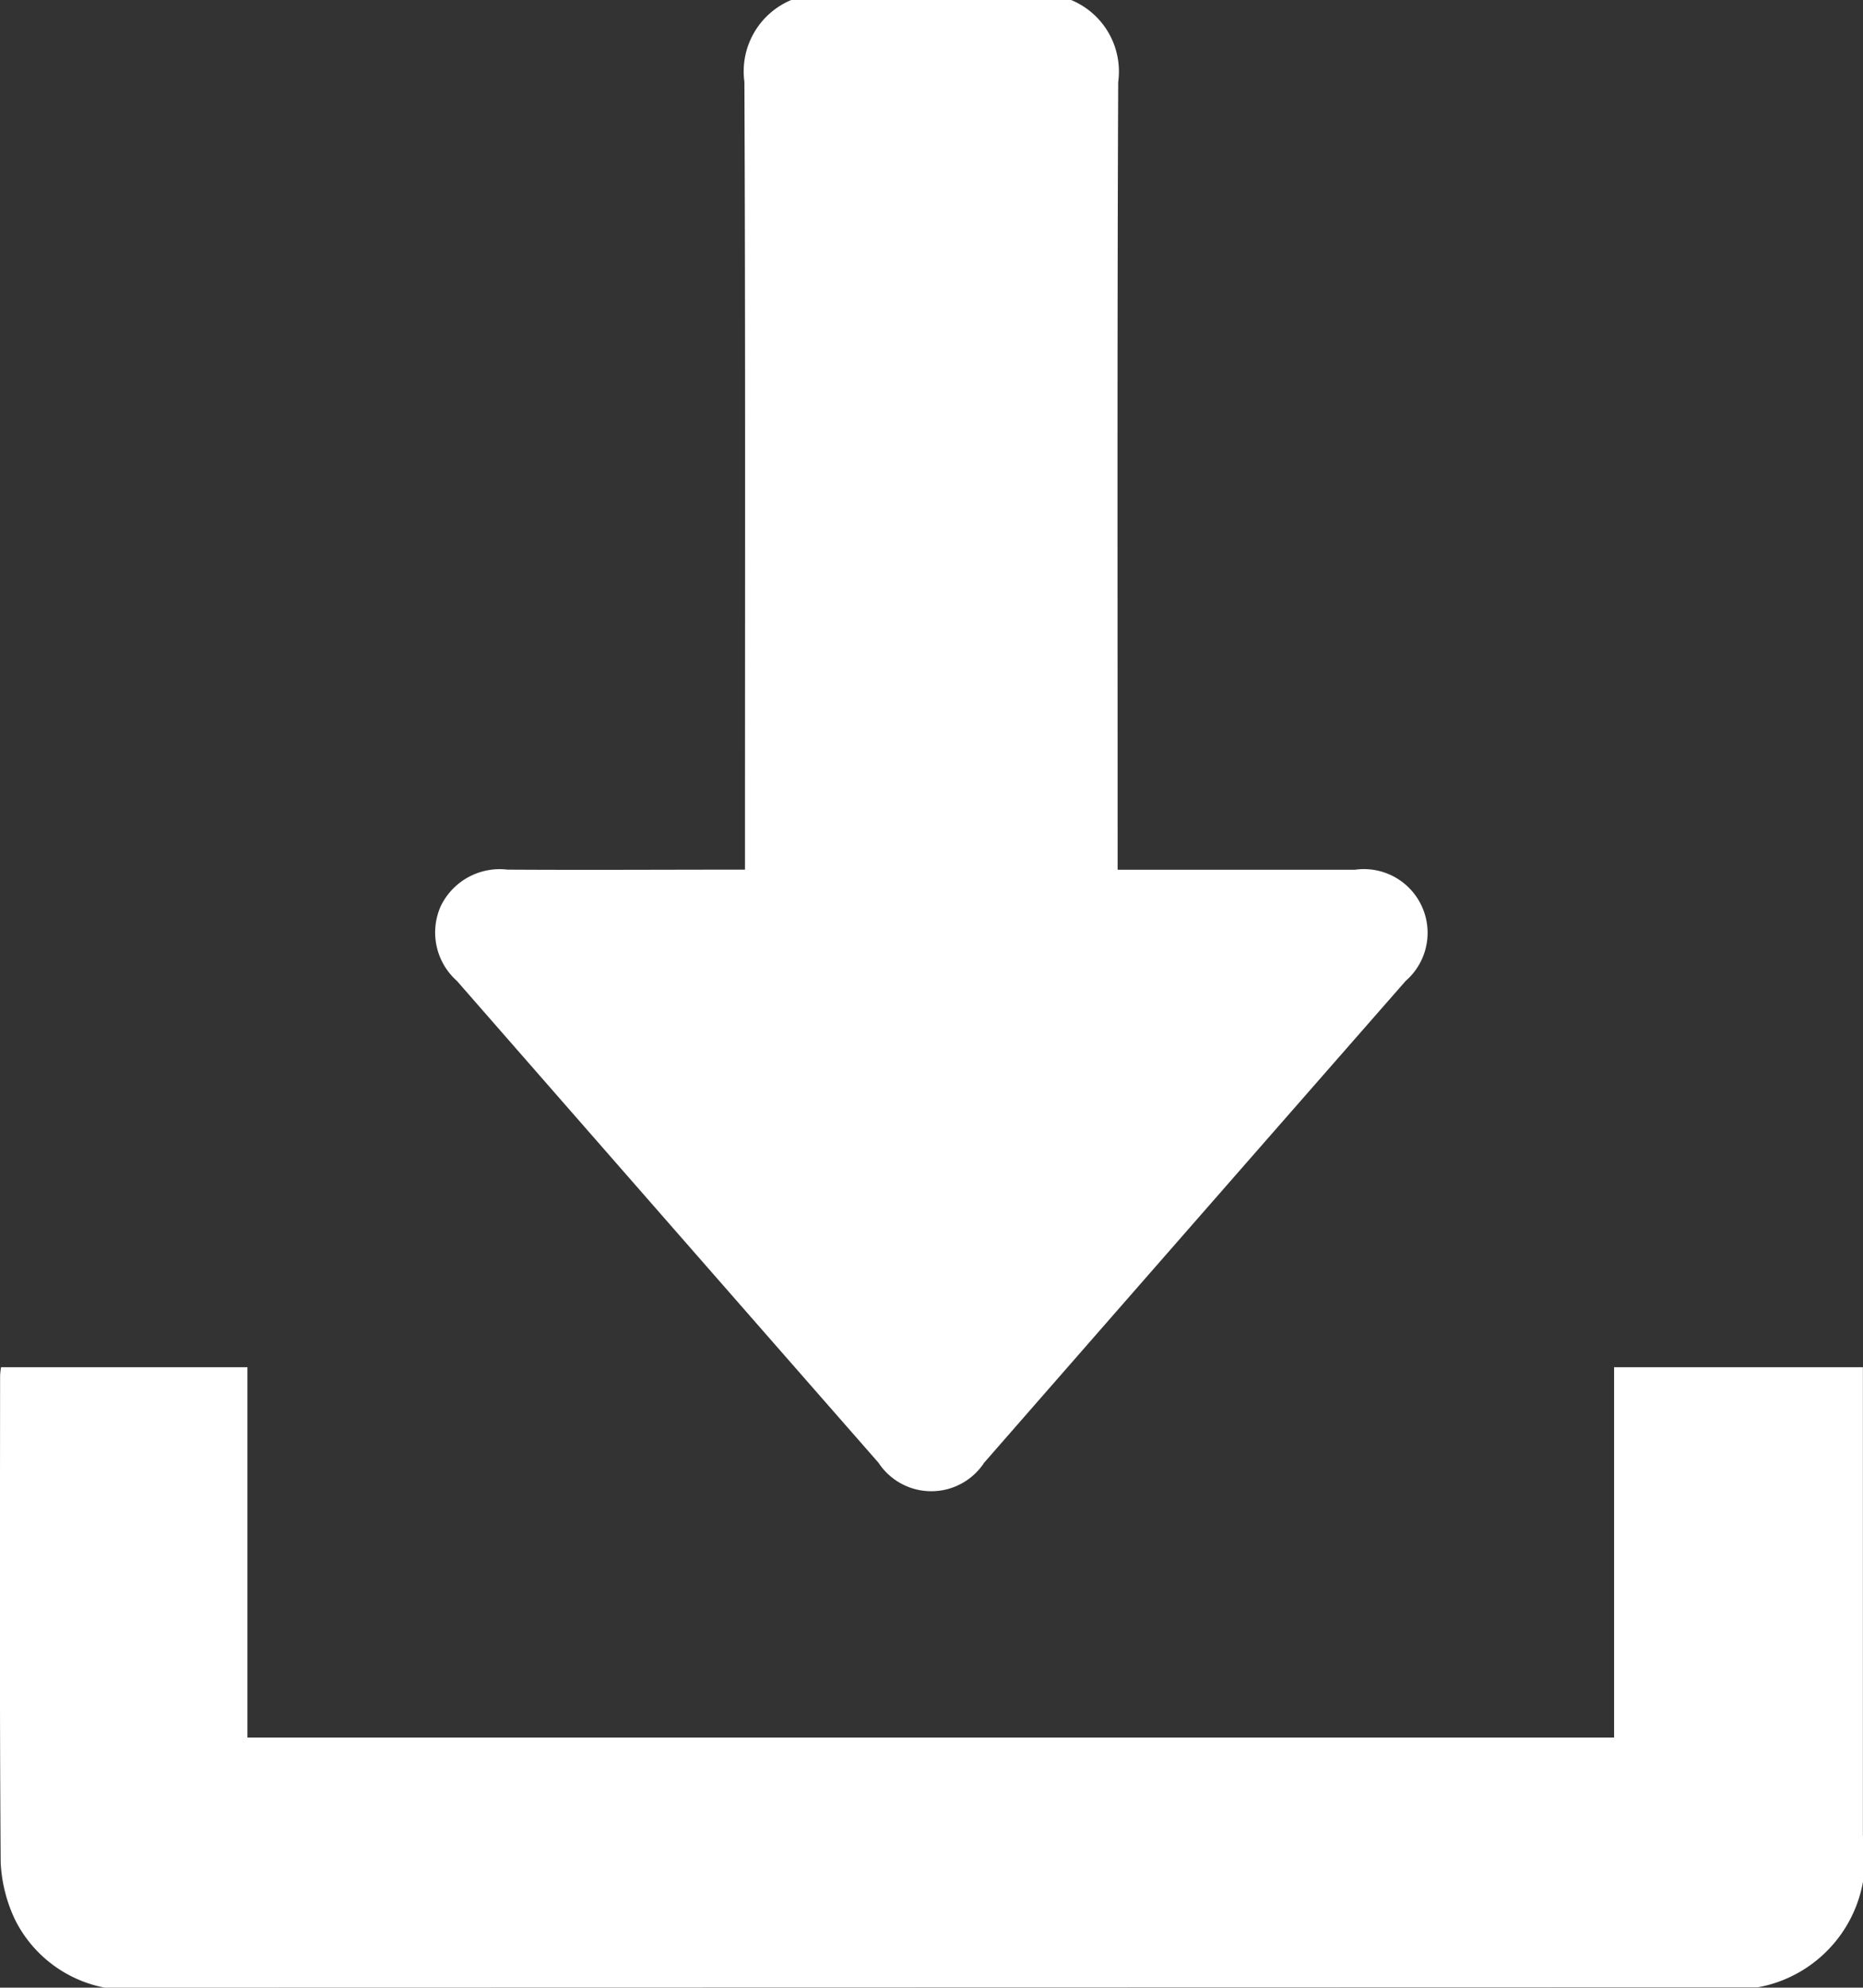
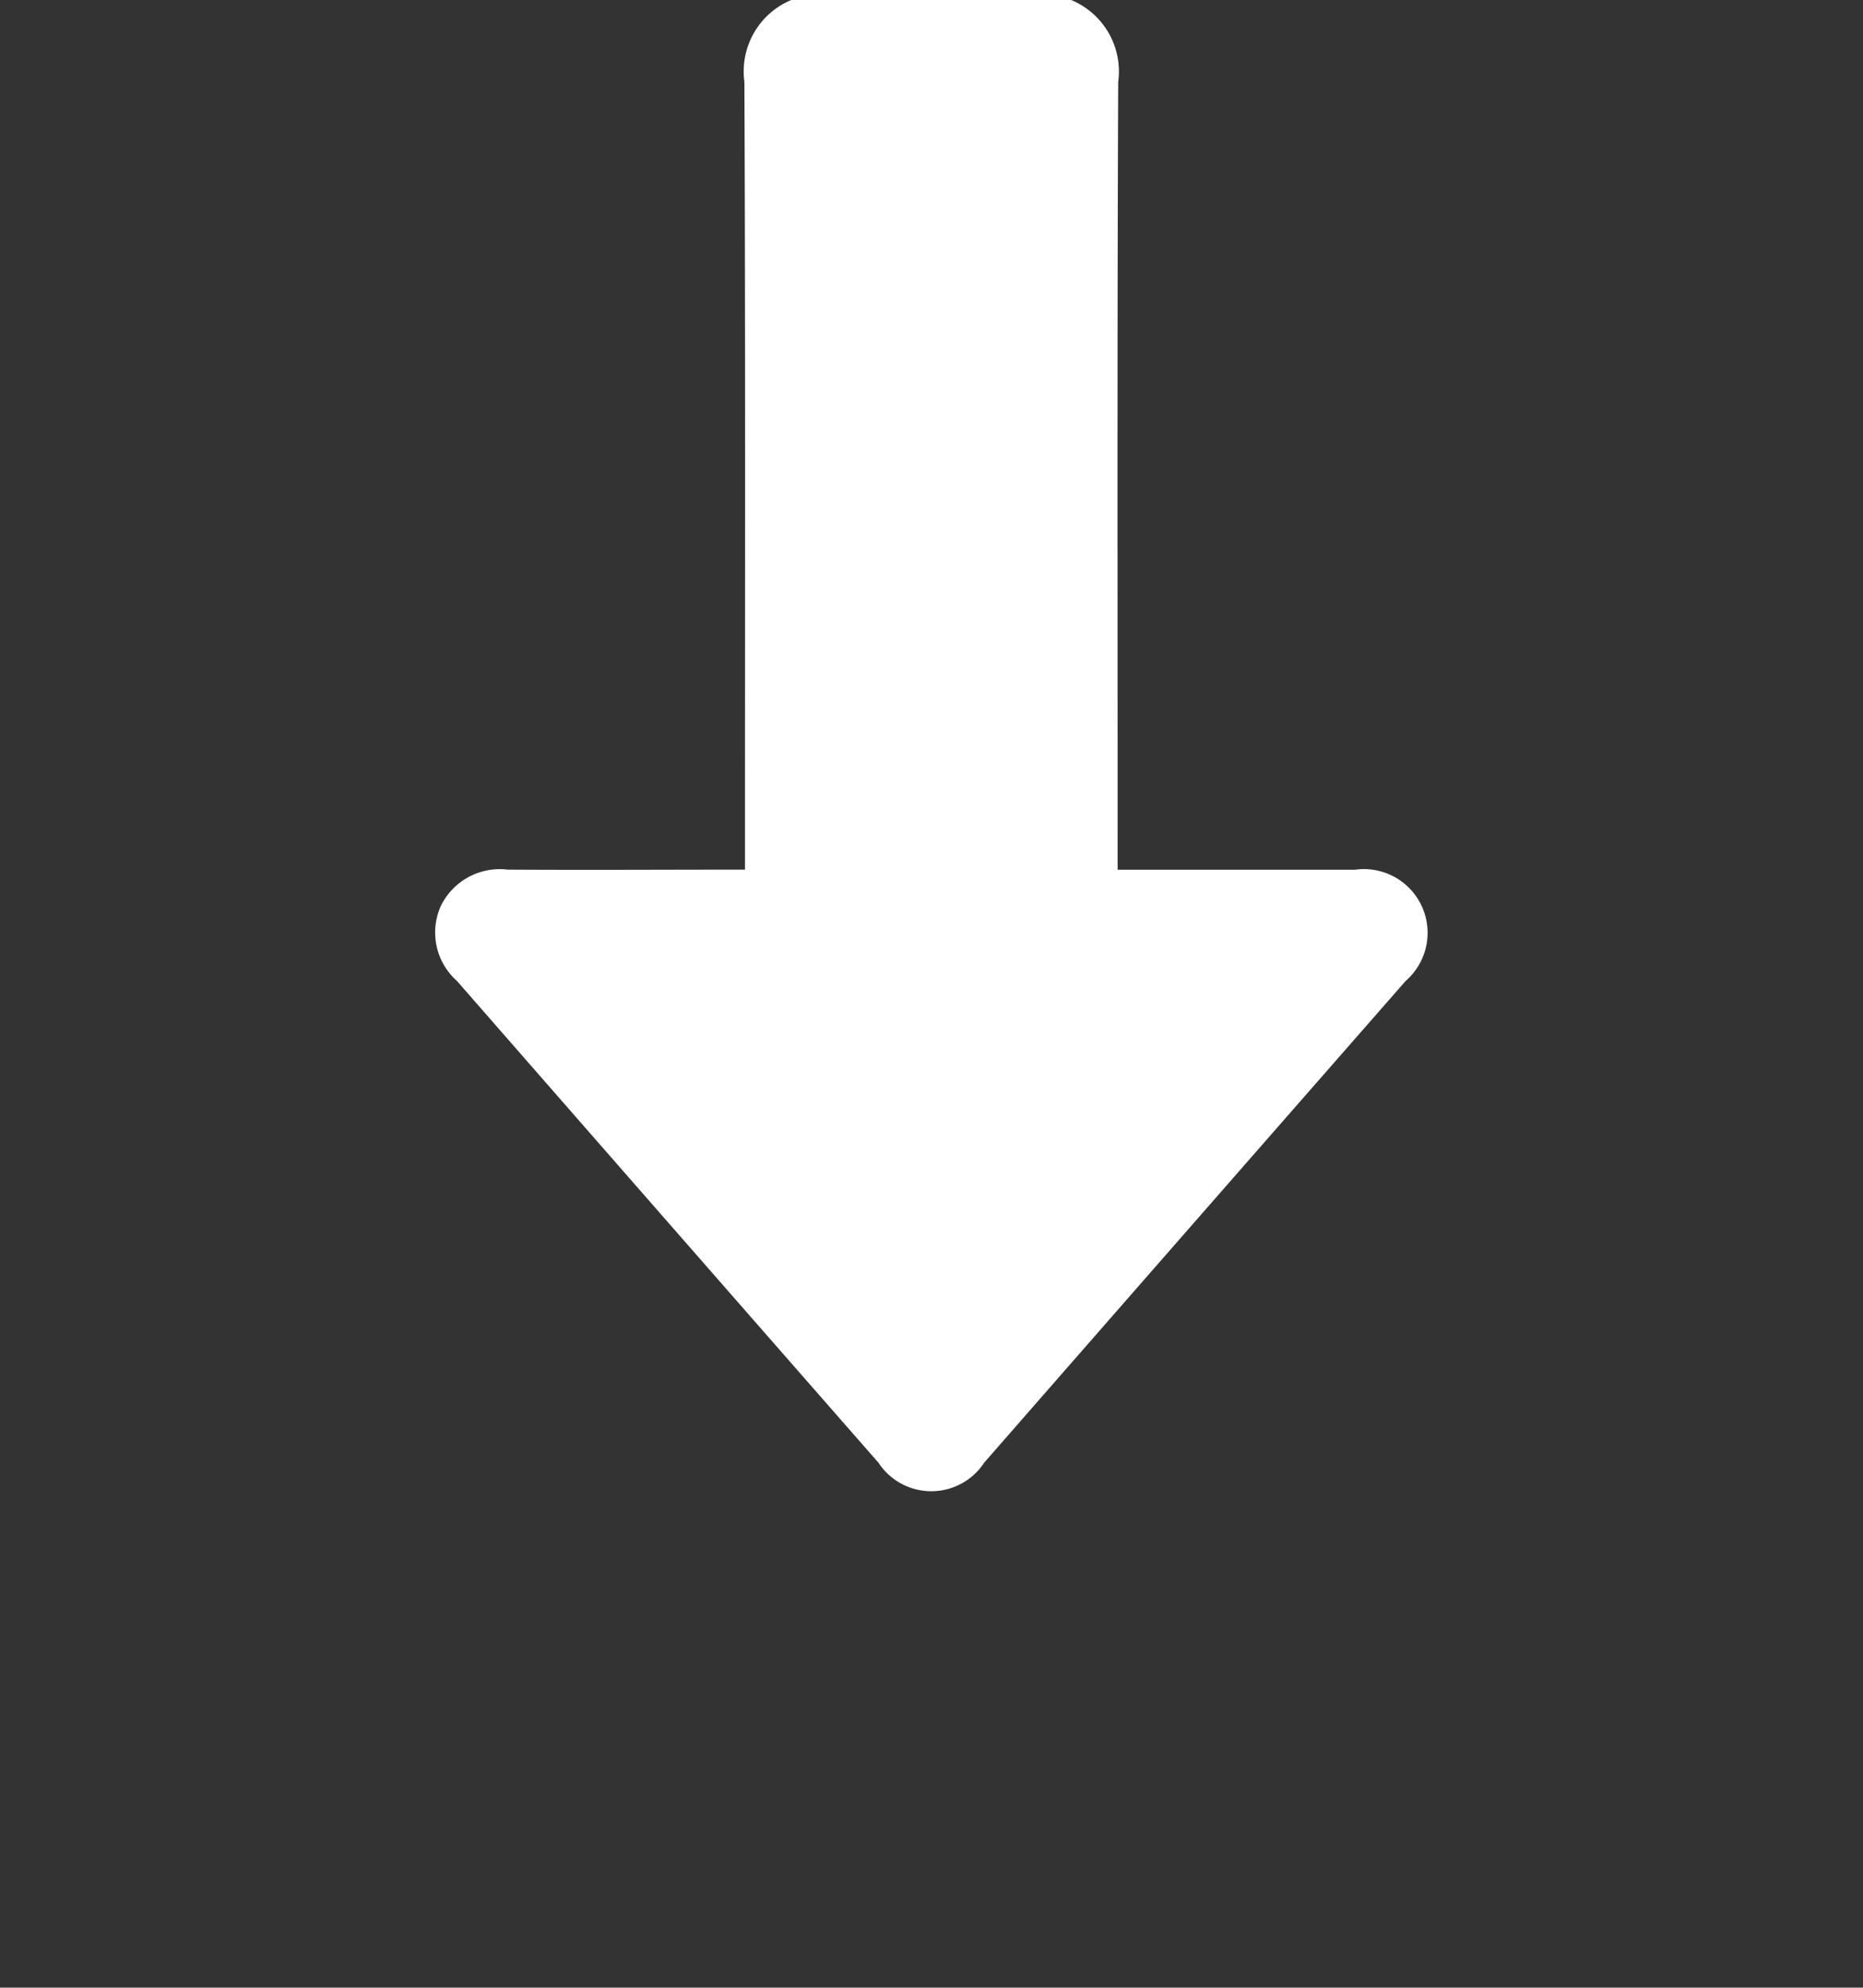
<svg xmlns="http://www.w3.org/2000/svg" width="19.273" height="20.557" viewBox="0 0 19.273 20.557">
  <rect x="0" y="0" width="19.273" height="20.557" fill="#333333" stroke="none" />
  <g id="Group_2703" data-name="Group 2703" transform="translate(-106.592 -216.69)">
    <path id="Path_13752" data-name="Path 13752" d="M202.83,216.69a.8.8,0,0,1,.487.848c-.011,2.629-.006,5.258-.006,7.887v.26h.229c.743,0,1.485,0,2.227,0a.659.659,0,0,1,.524,1.15q-2.182,2.49-4.361,4.983a.654.654,0,0,1-1.093,0q-2.182-2.49-4.361-4.983a.67.67,0,0,1-.169-.77.677.677,0,0,1,.692-.381c.809.005,1.618,0,2.457,0v-.24c0-2.635.005-5.271-.006-7.907a.8.8,0,0,1,.487-.848Z" transform="translate(-85.157 0)" fill="#fff" fill-rule="evenodd" />
-     <path id="Path_13753" data-name="Path 13753" d="M107.676,504.943a1.313,1.313,0,0,1-.927-.7,1.549,1.549,0,0,1-.15-.594c-.012-1.679-.007-3.358-.006-5.037a.808.808,0,0,1,.01-.086h2.549v3.83h14.138v-3.83h2.574v4.842a1.351,1.351,0,0,1-1.084,1.571Z" transform="translate(0 -267.696)" fill="#fff" fill-rule="evenodd" />
  </g>
</svg>